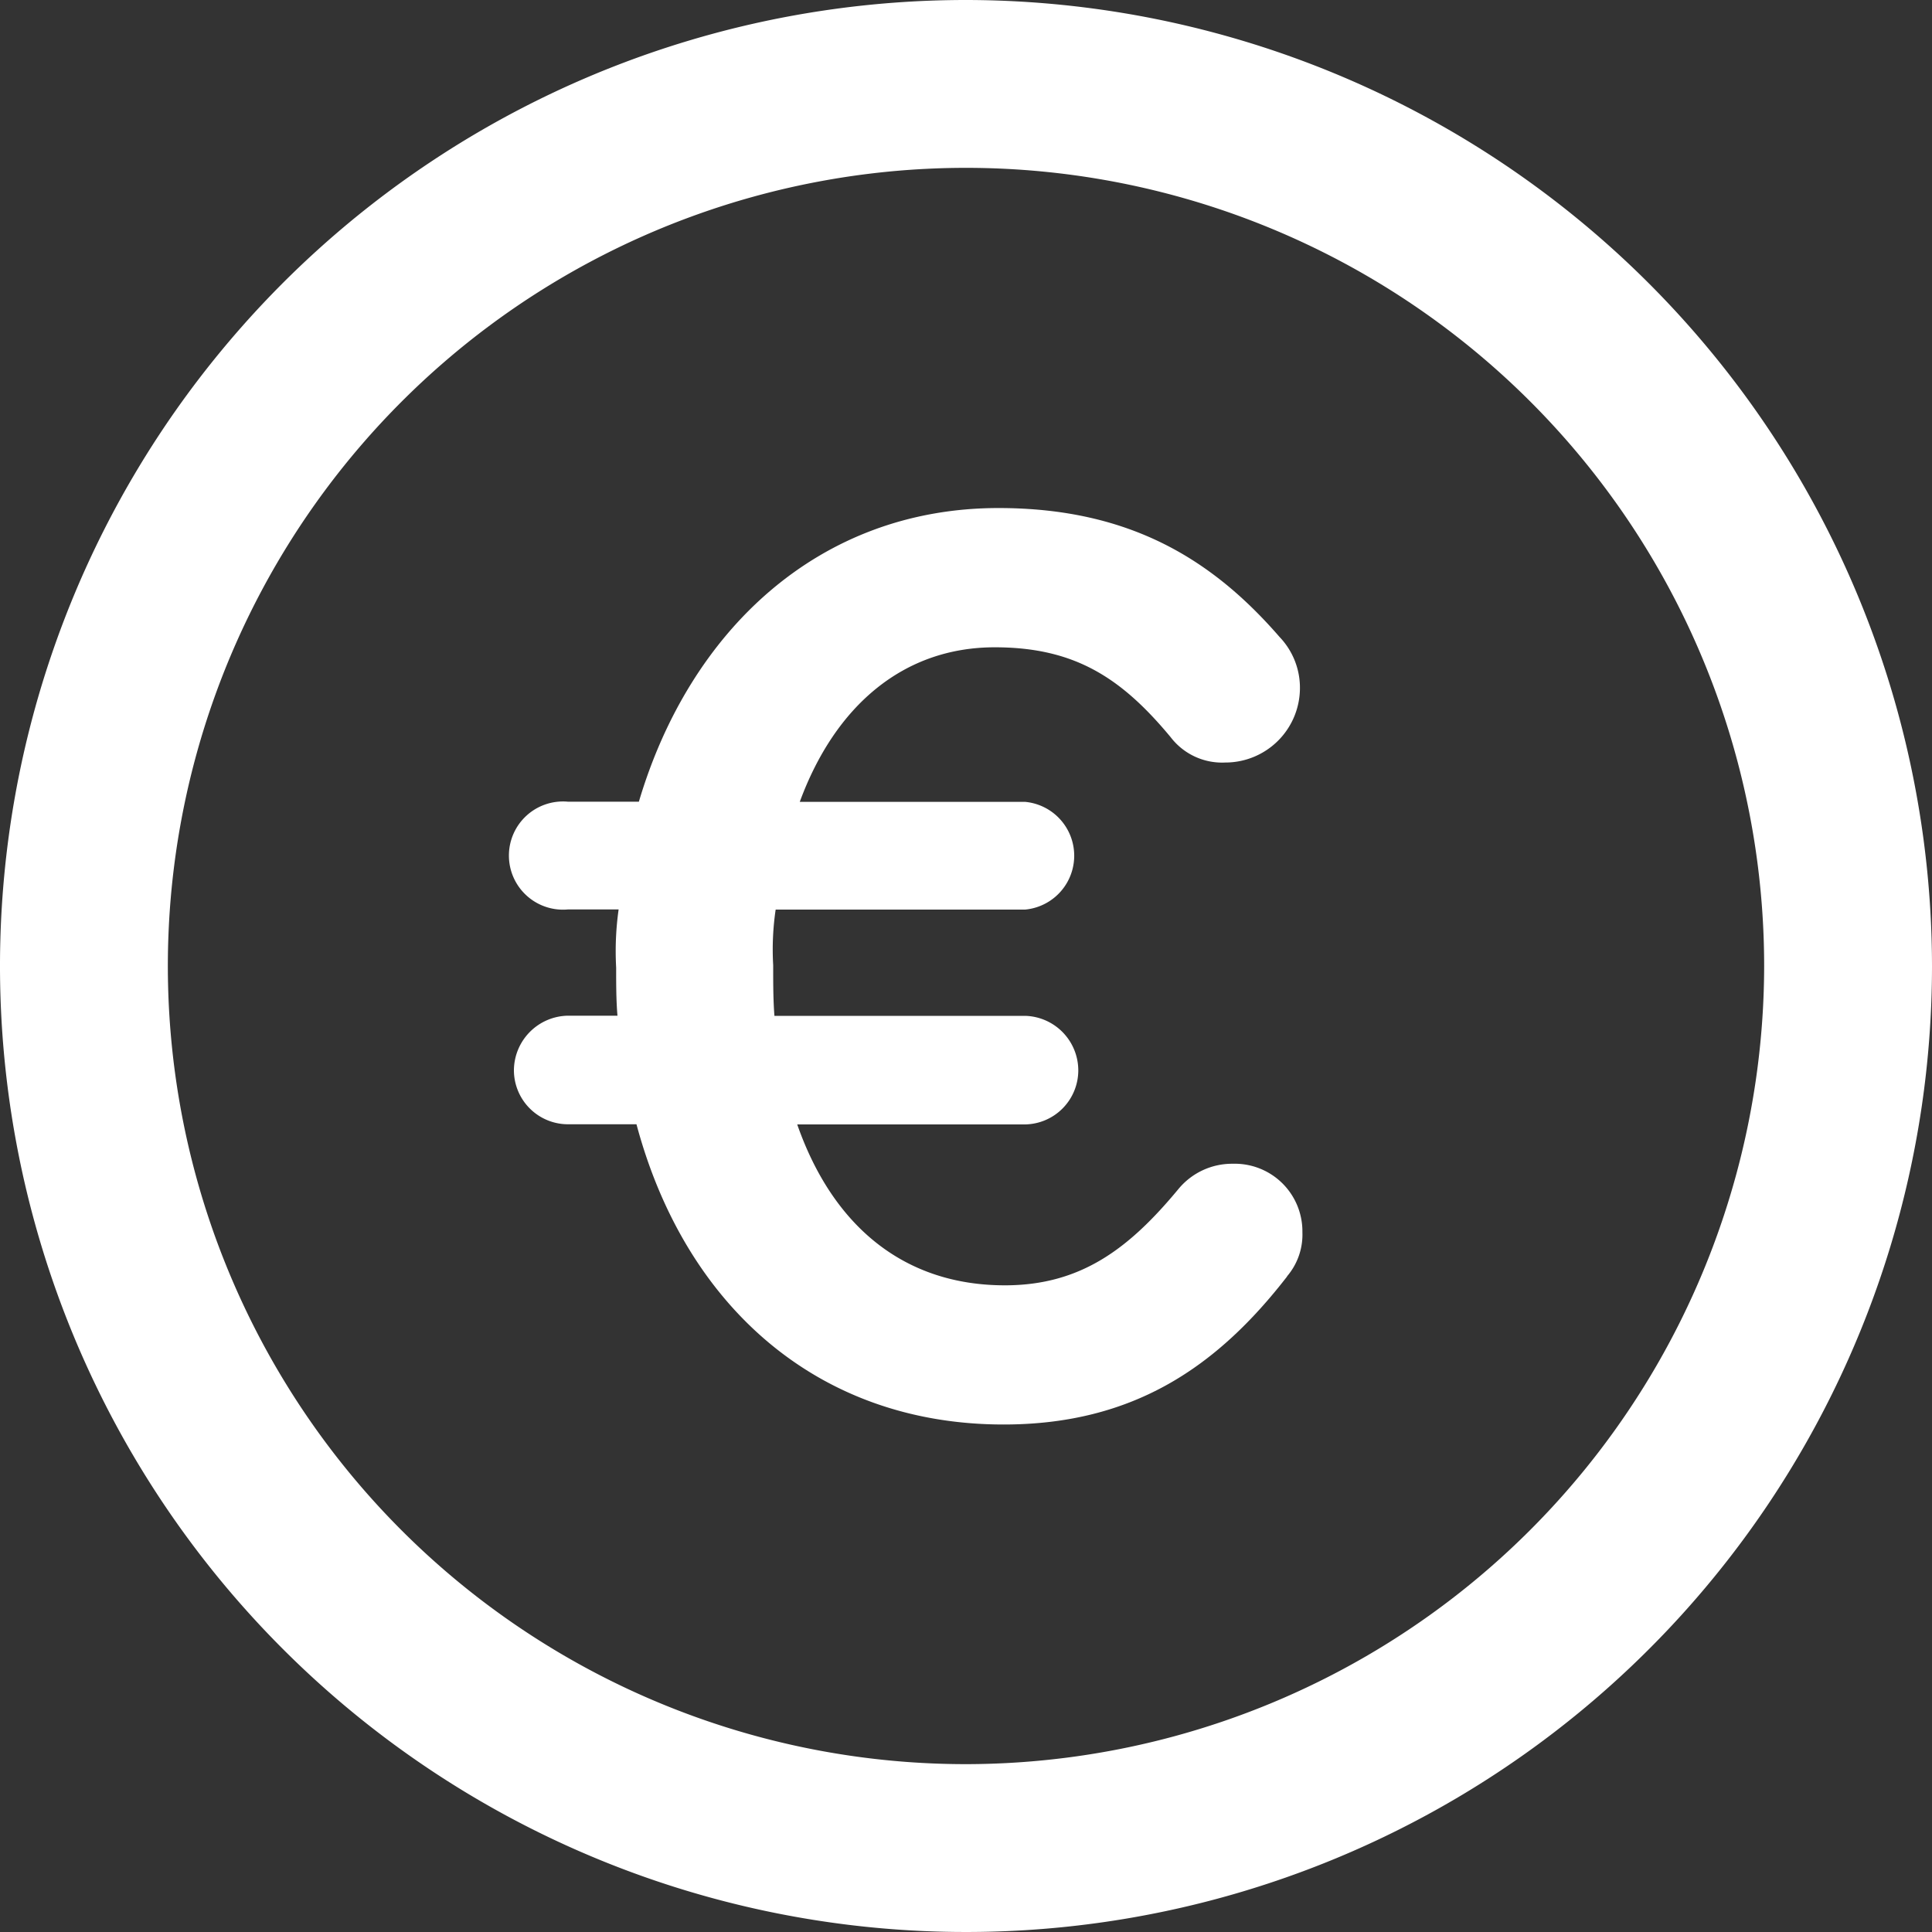
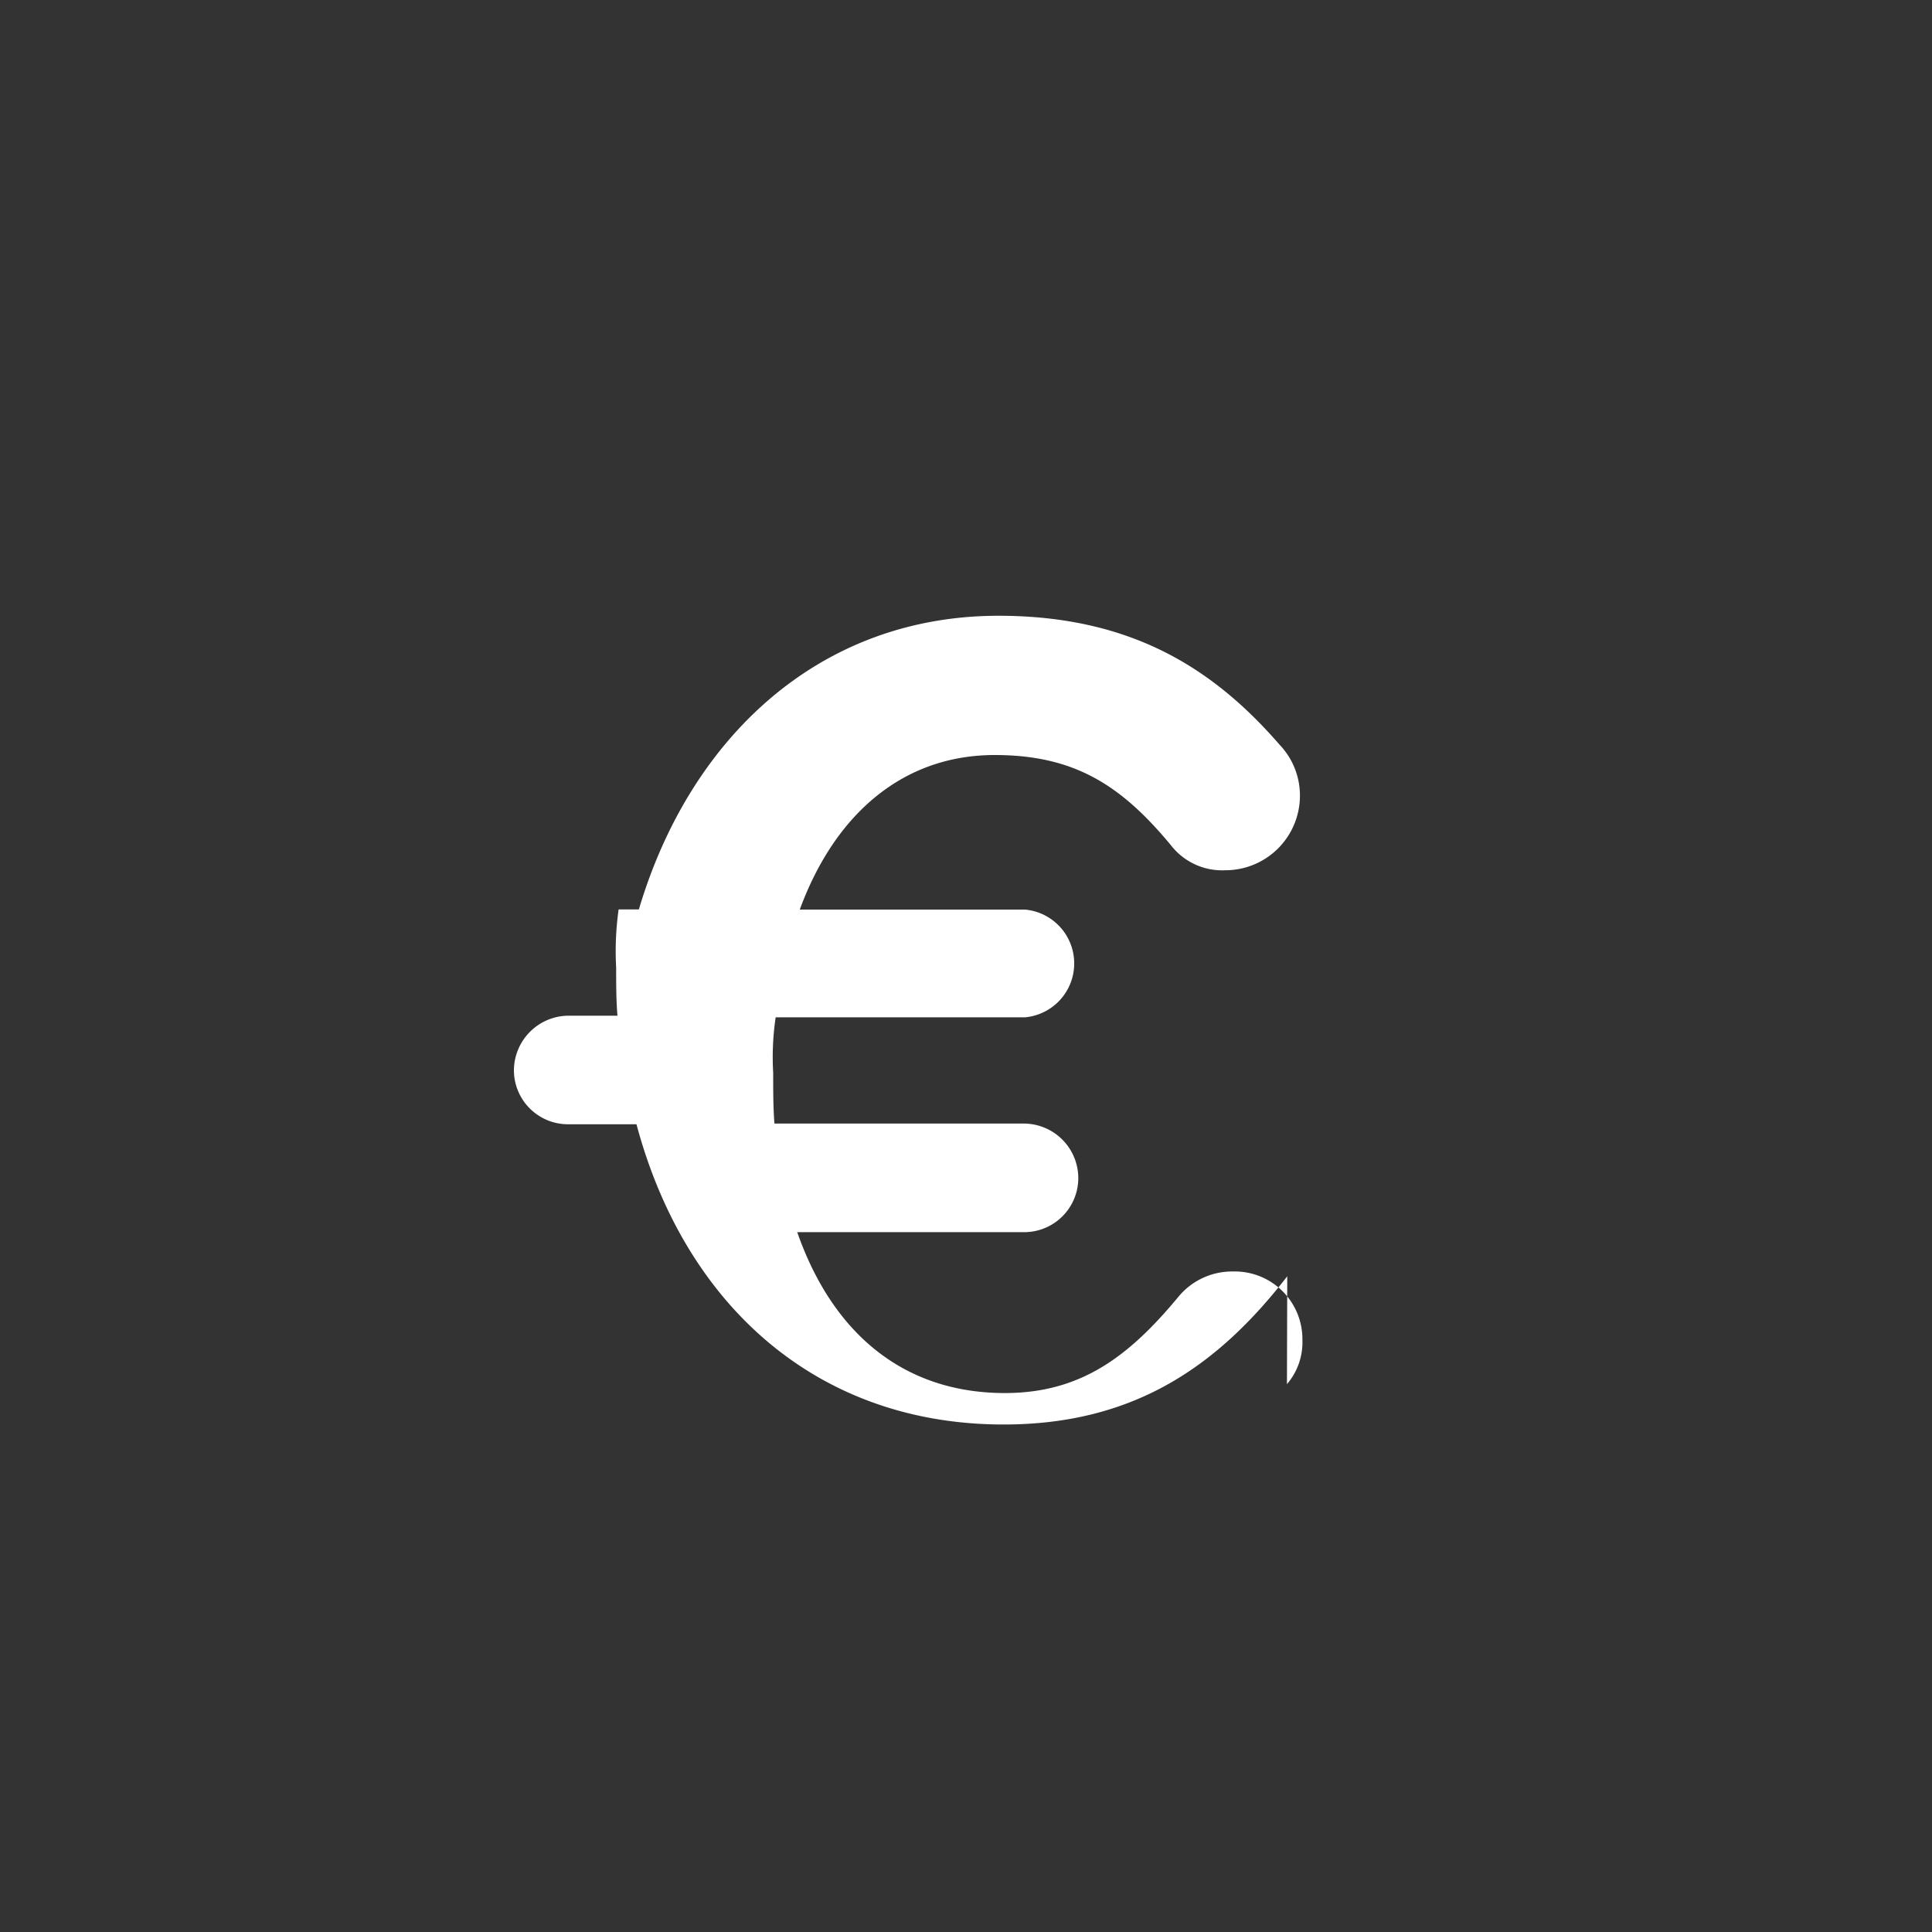
<svg xmlns="http://www.w3.org/2000/svg" viewBox="0 0 250 250">
  <rect x="0" y="0" width="250" height="250" fill="#333333" stroke="none" />
  <g id="Layer_2" data-name="Layer 2">
    <g id="Capa_1" data-name="Capa 1">
-       <path d="M125,228.28A103.28,103.28,0,1,1,228.28,125,103.4,103.4,0,0,1,125,228.28M125,0A125,125,0,1,0,250,125,125.14,125.14,0,0,0,125,0" style="fill:#fff" />
-       <path d="M166.57,165.15c-9,11.63-19.83,19.18-36.7,19.18-24.26,0-41.29-15.58-47.51-38.85H73.5a7,7,0,0,1-7-7,7.11,7.11,0,0,1,7-7.05h6.4c-.17-2-.17-4.09-.17-6.22a38.7,38.7,0,0,1,.32-7.53H73.5a7,7,0,1,1,0-13.94h9.17c6.56-22.12,23.27-38,46.54-38,17.21,0,27.86,6.88,36.38,16.7a9.5,9.5,0,0,1,2.62,6.73,9.65,9.65,0,0,1-9.66,9.5,8.38,8.38,0,0,1-7.06-3.27c-6.39-7.7-12.44-11.64-22.77-11.64-11.79,0-20.65,7.54-25.23,20h29.16a7,7,0,0,1,0,13.94H100.37a35.43,35.43,0,0,0-.32,7.2c0,2.46,0,4.43.16,6.55h32.44a7.07,7.07,0,0,1,6.88,7.05,7,7,0,0,1-6.88,7H103.16c4.58,13.1,13.77,20.82,26.87,20.82,9.83,0,16.07-4.75,22.45-12.45a9,9,0,0,1,7.05-3.28,8.75,8.75,0,0,1,9,8.85,8.3,8.3,0,0,1-2,5.73" style="fill:#fff" />
+       <path d="M166.57,165.15c-9,11.63-19.83,19.18-36.7,19.18-24.26,0-41.29-15.58-47.51-38.85H73.5a7,7,0,0,1-7-7,7.11,7.11,0,0,1,7-7.05h6.4c-.17-2-.17-4.09-.17-6.22a38.7,38.7,0,0,1,.32-7.53H73.5h9.17c6.56-22.12,23.27-38,46.54-38,17.21,0,27.86,6.88,36.38,16.7a9.5,9.5,0,0,1,2.62,6.73,9.65,9.65,0,0,1-9.66,9.5,8.38,8.38,0,0,1-7.06-3.27c-6.39-7.7-12.44-11.64-22.77-11.64-11.79,0-20.65,7.54-25.23,20h29.16a7,7,0,0,1,0,13.94H100.37a35.43,35.43,0,0,0-.32,7.2c0,2.46,0,4.43.16,6.55h32.44a7.07,7.07,0,0,1,6.88,7.05,7,7,0,0,1-6.88,7H103.16c4.58,13.1,13.77,20.82,26.87,20.82,9.83,0,16.07-4.75,22.45-12.45a9,9,0,0,1,7.05-3.28,8.75,8.75,0,0,1,9,8.85,8.3,8.3,0,0,1-2,5.73" style="fill:#fff" />
    </g>
  </g>
</svg>